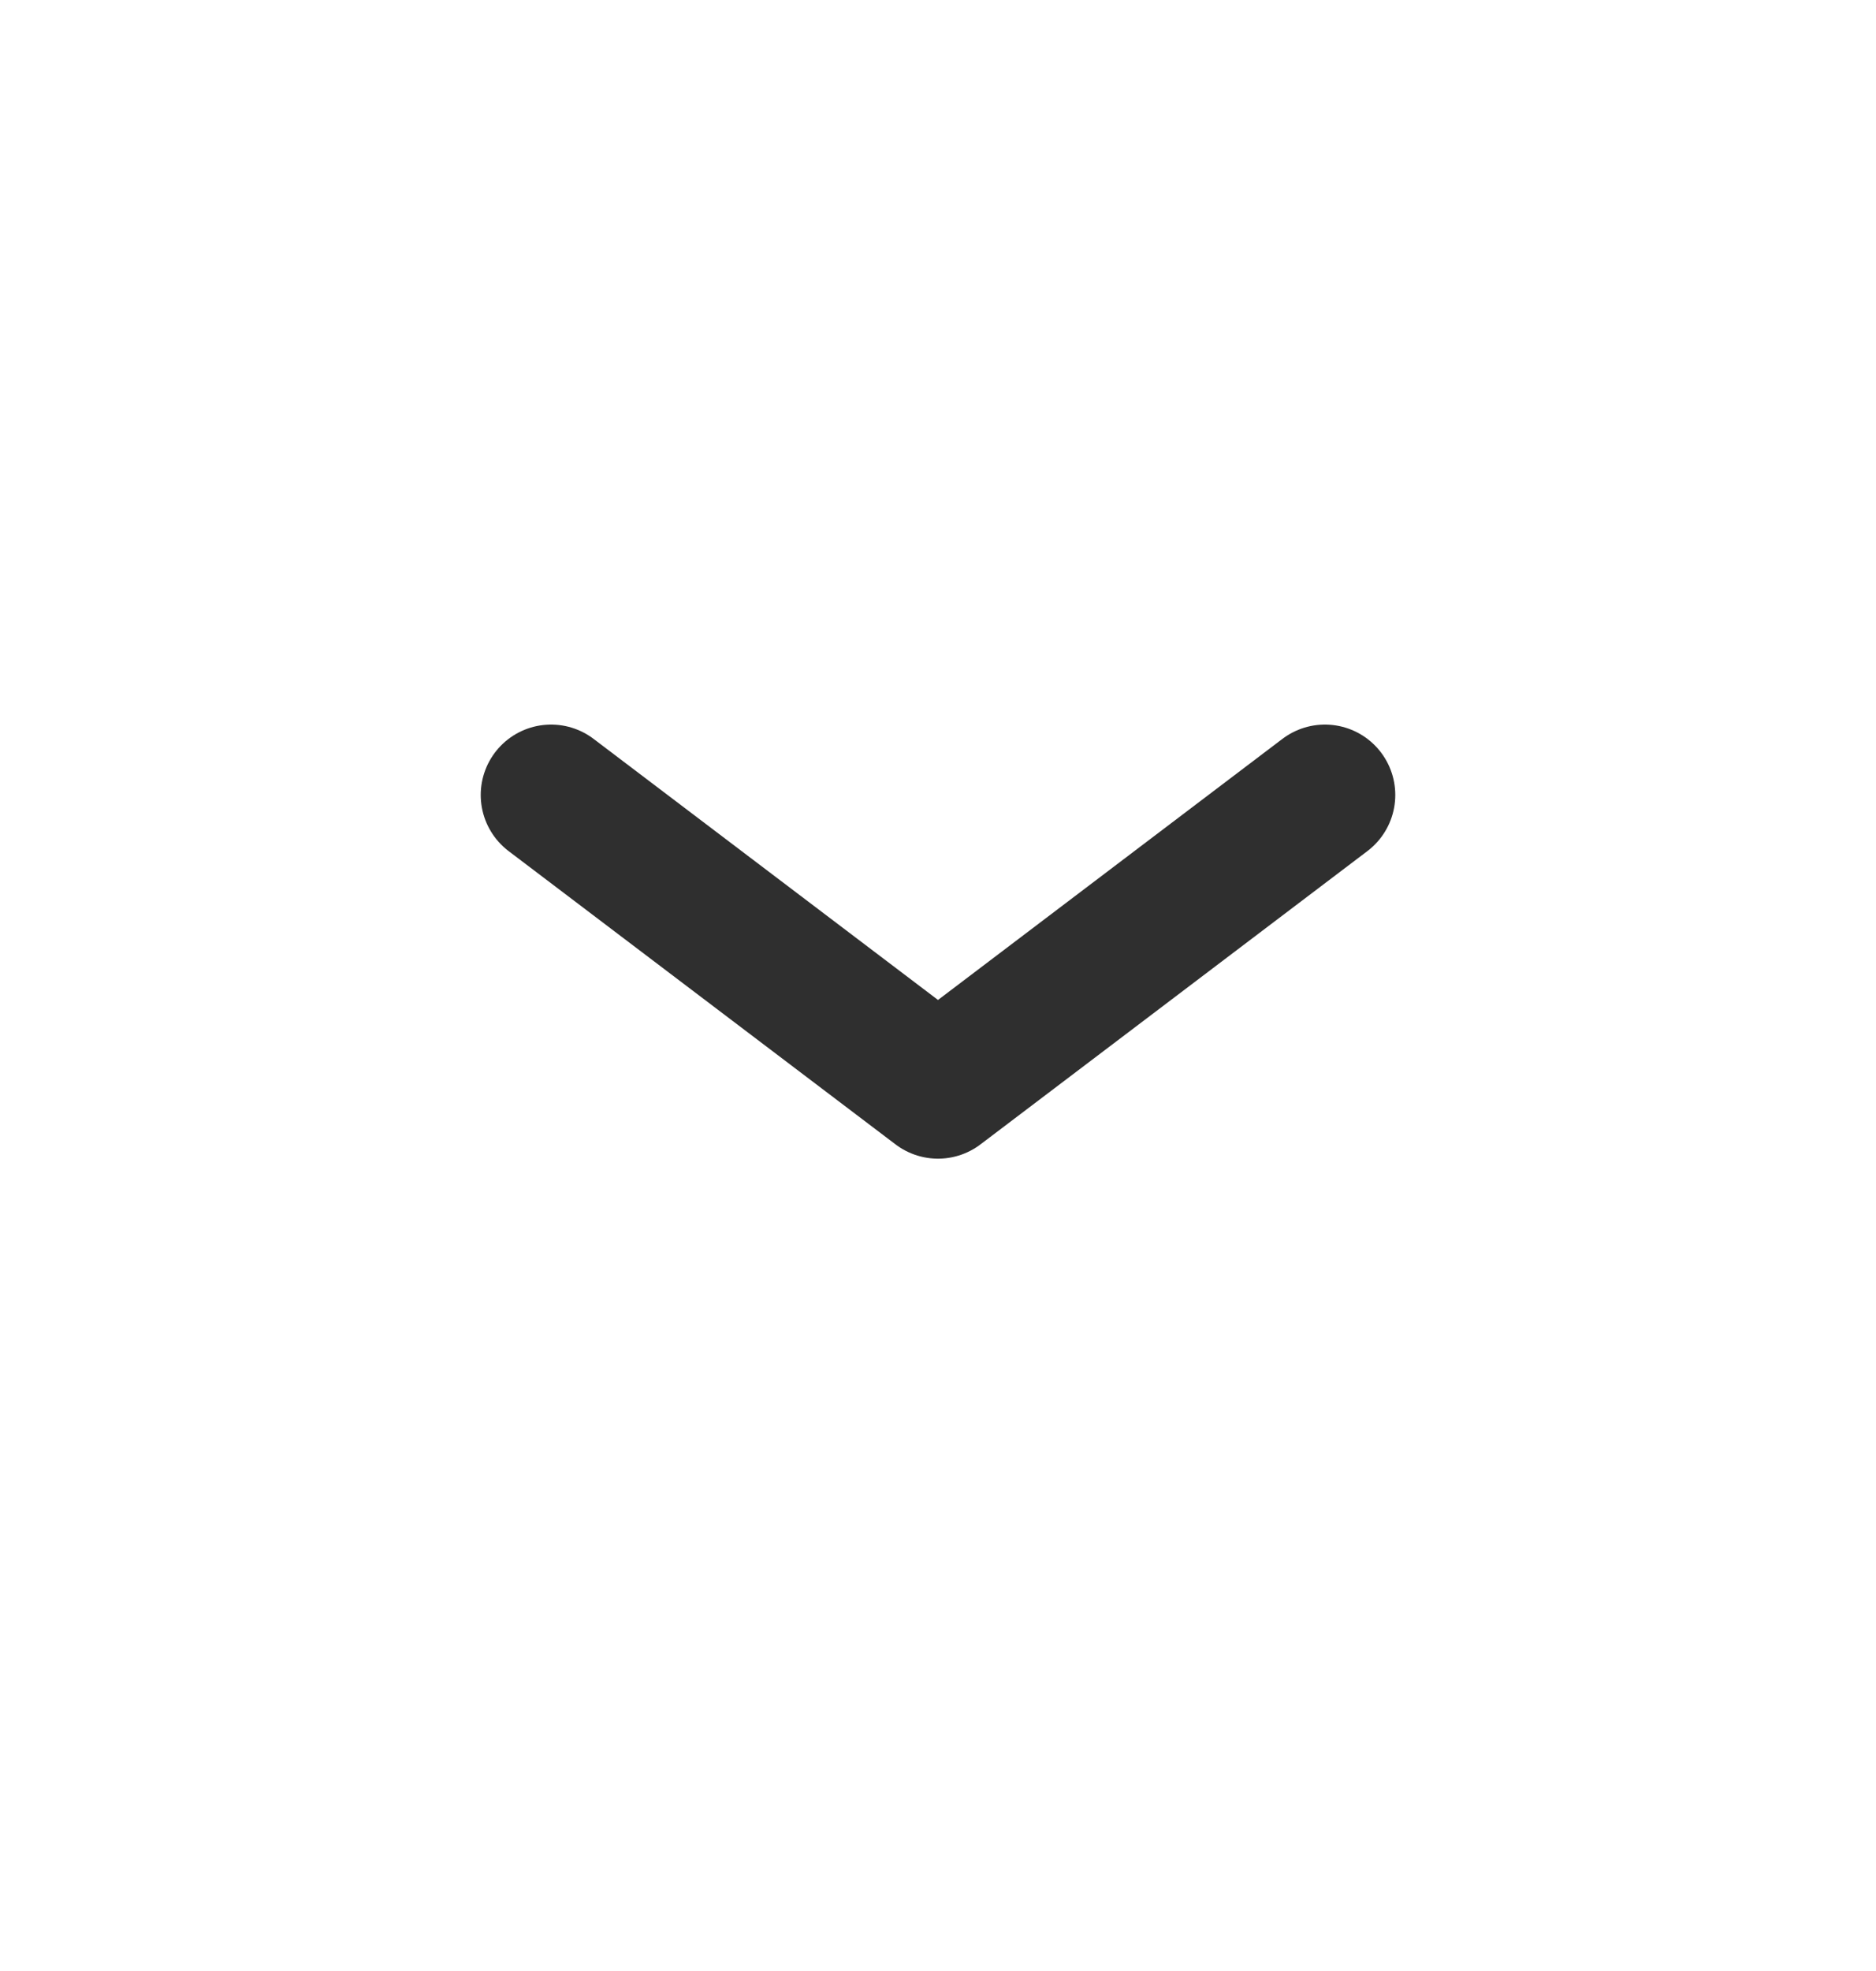
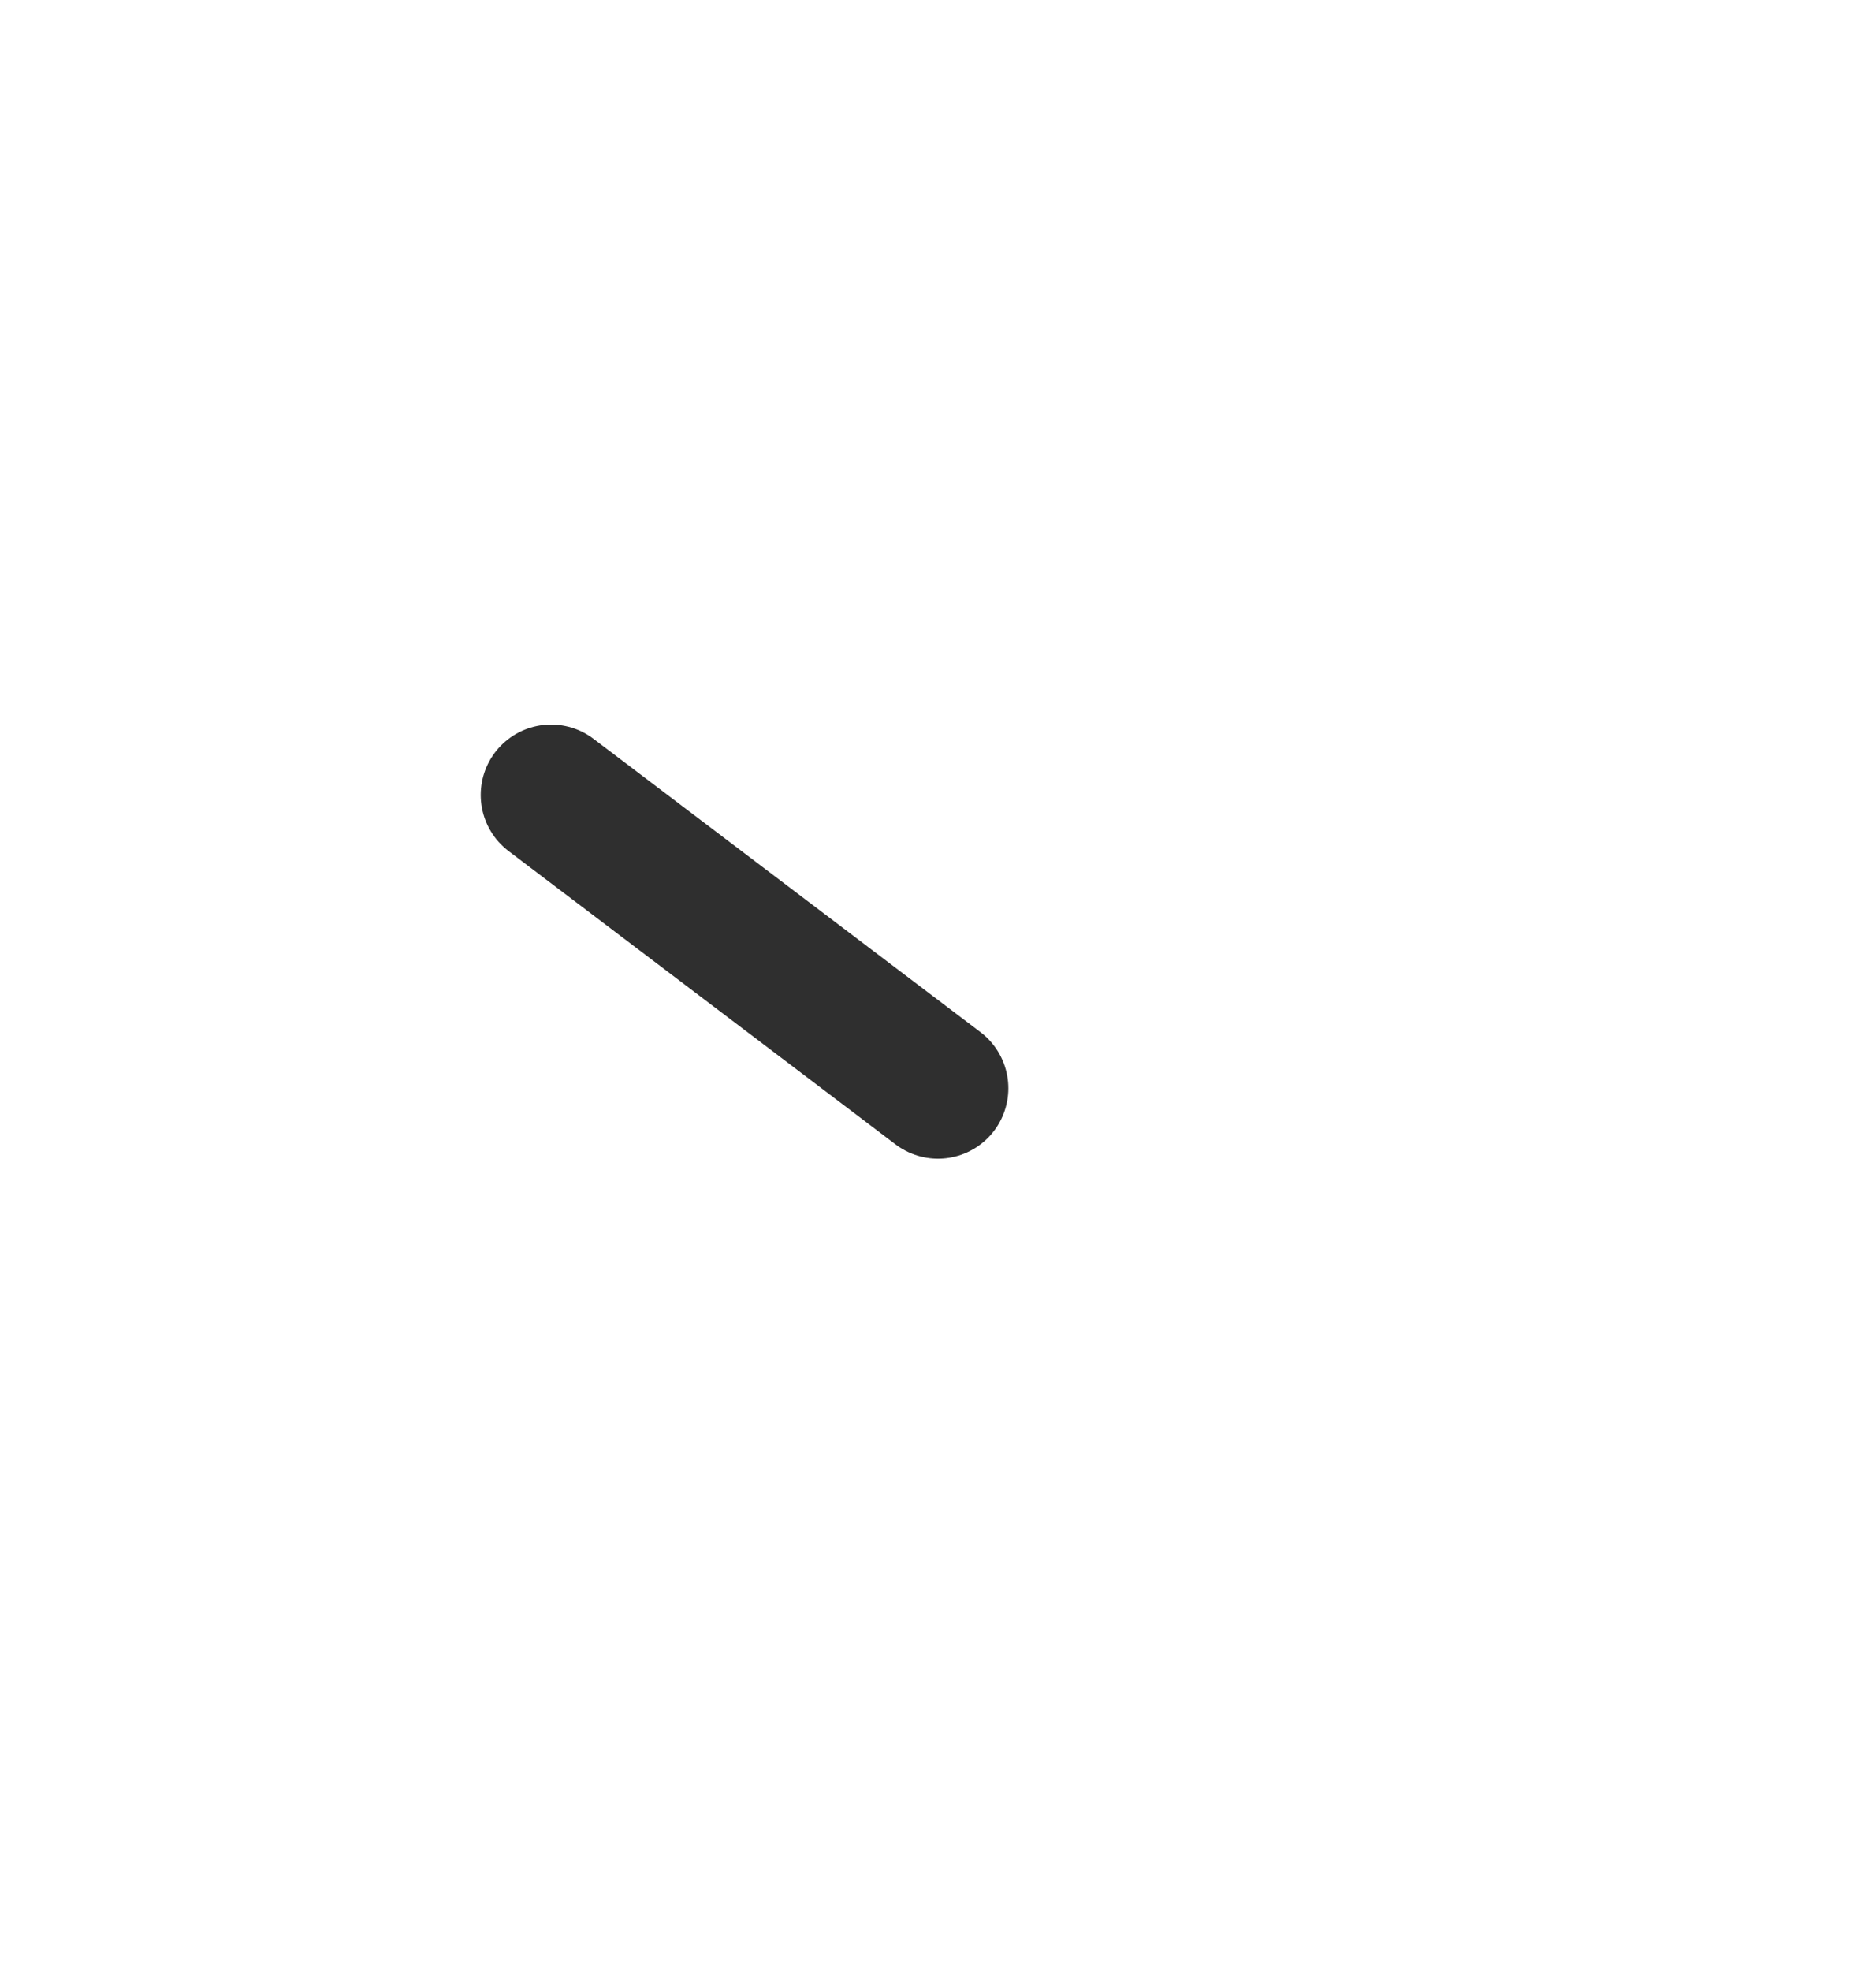
<svg xmlns="http://www.w3.org/2000/svg" width="20" height="21" viewBox="0 0 20 21" fill="none">
-   <path d="M5.875 8.47L10 11.595L14.125 8.47" stroke="#2F2F2F" stroke-width="1.5" stroke-linecap="round" stroke-linejoin="round" />
+   <path d="M5.875 8.47L10 11.595" stroke="#2F2F2F" stroke-width="1.5" stroke-linecap="round" stroke-linejoin="round" />
</svg>